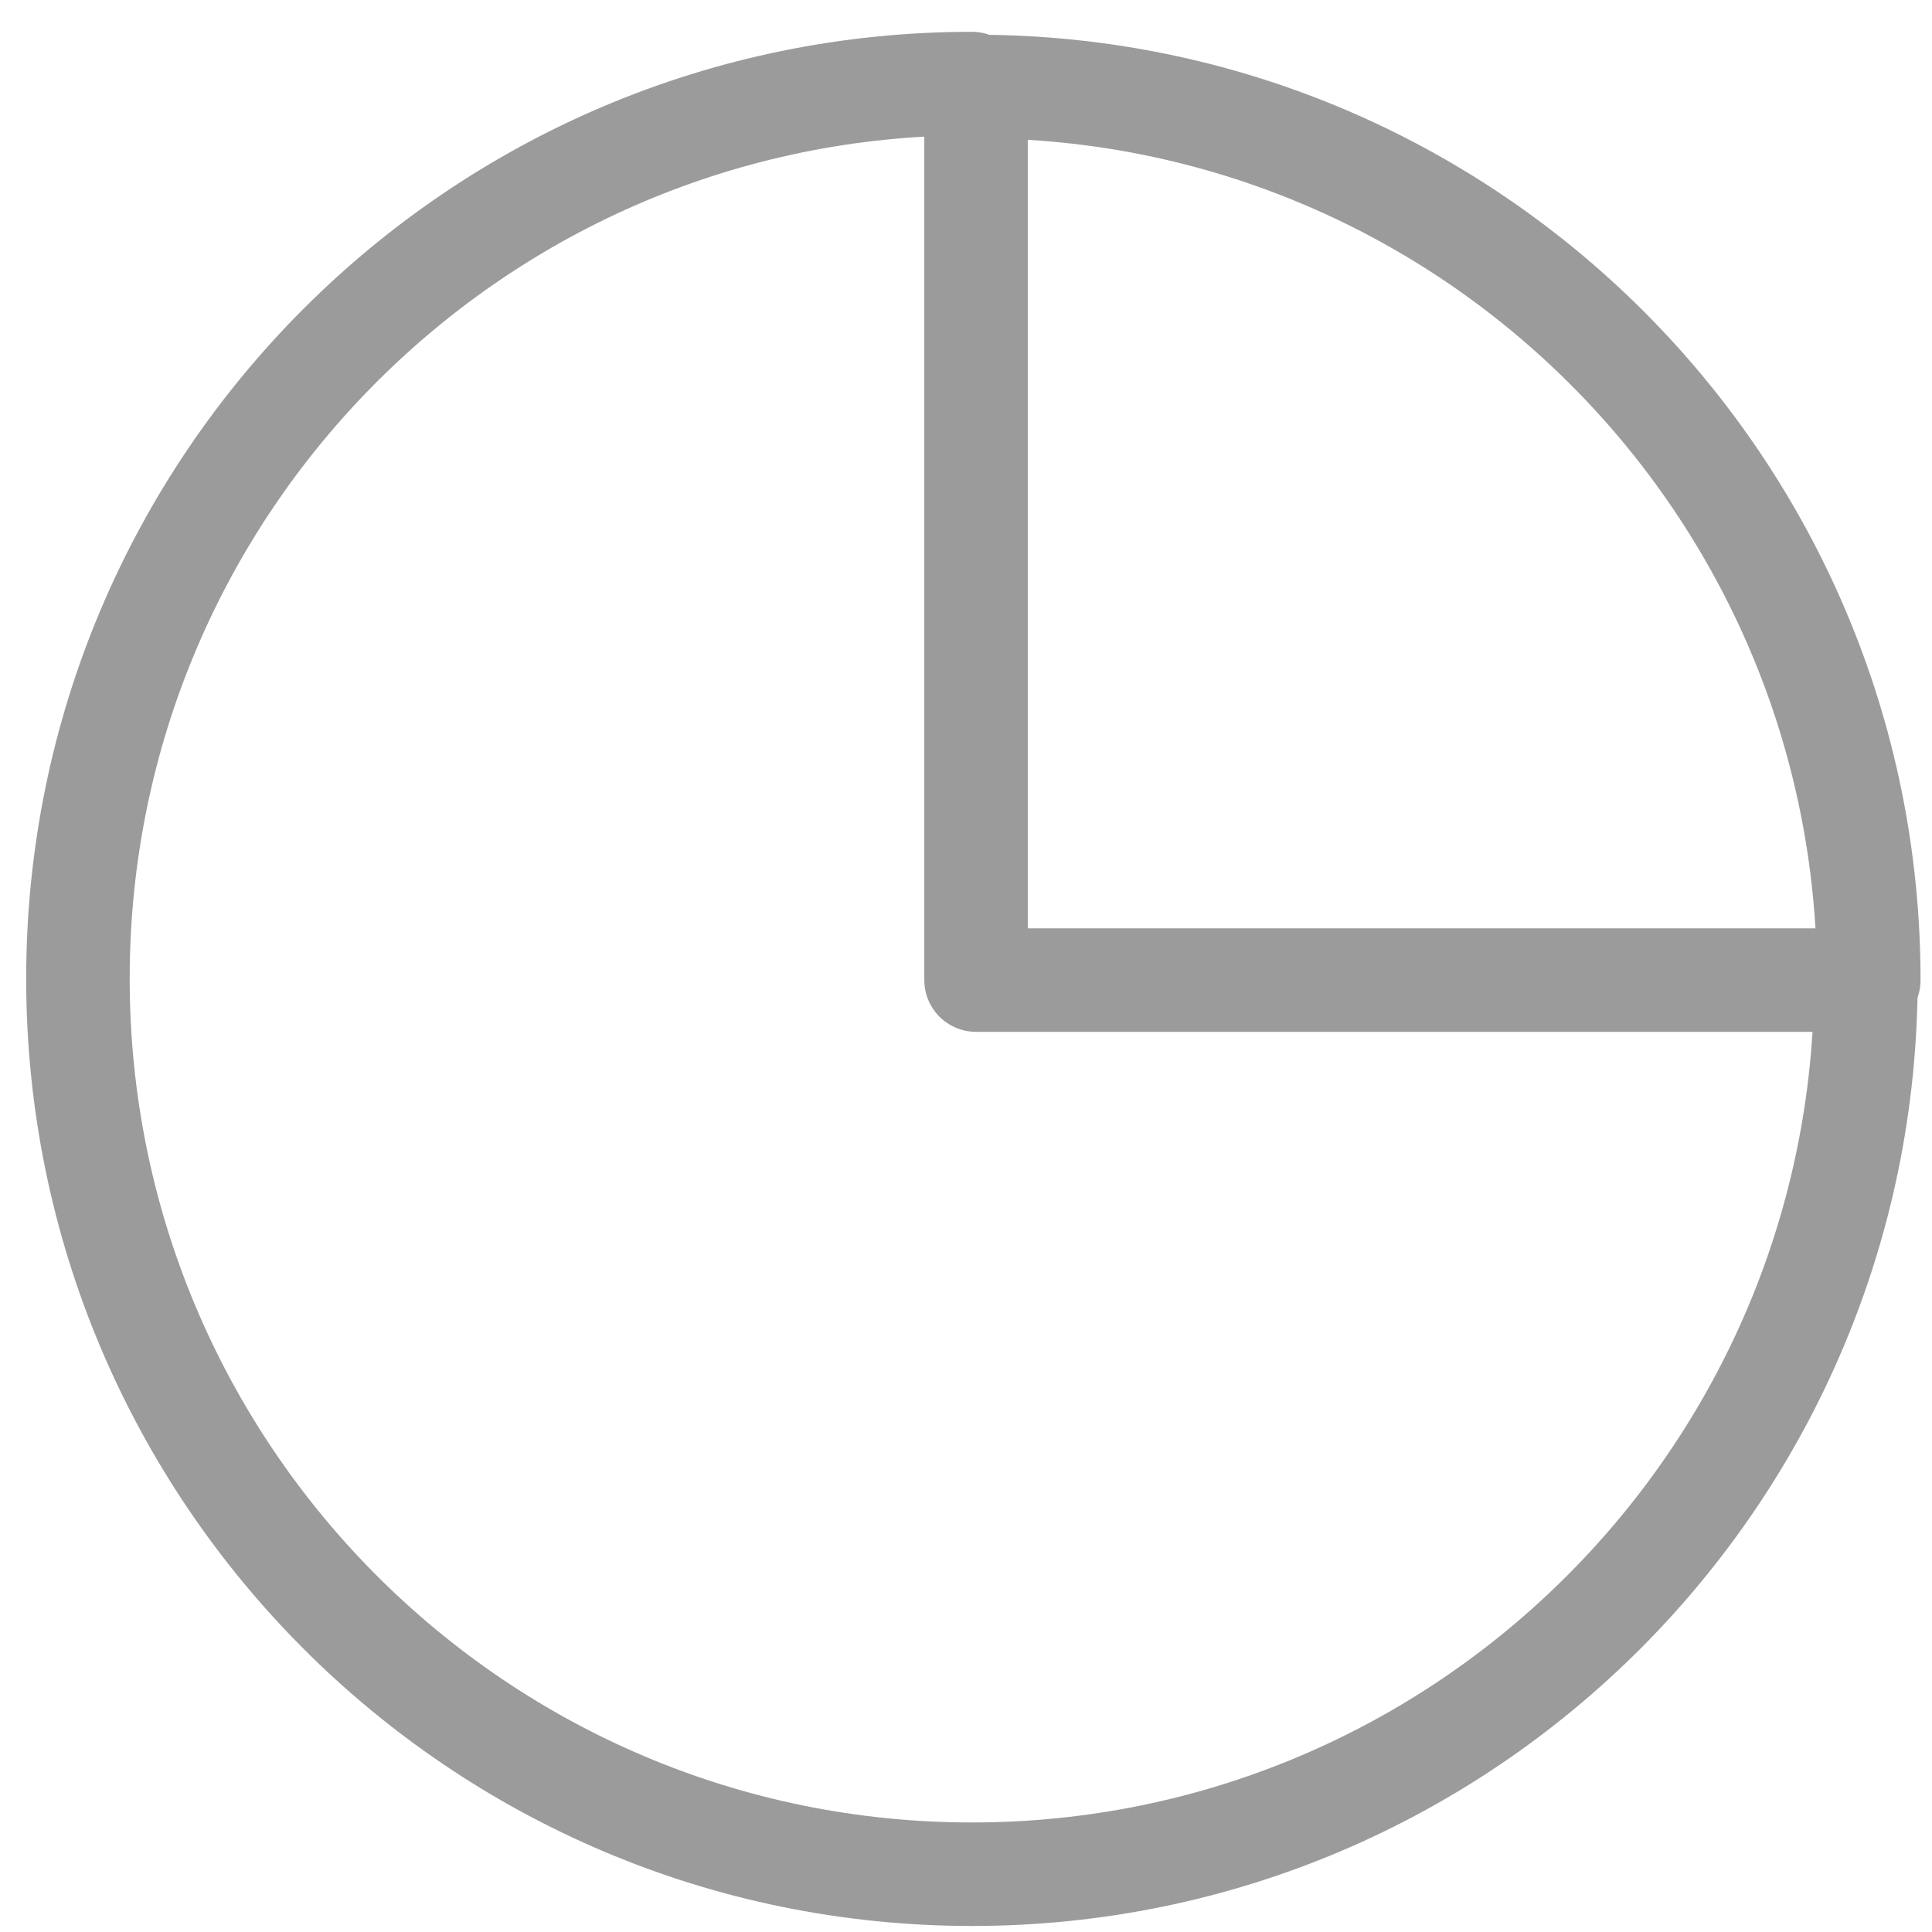
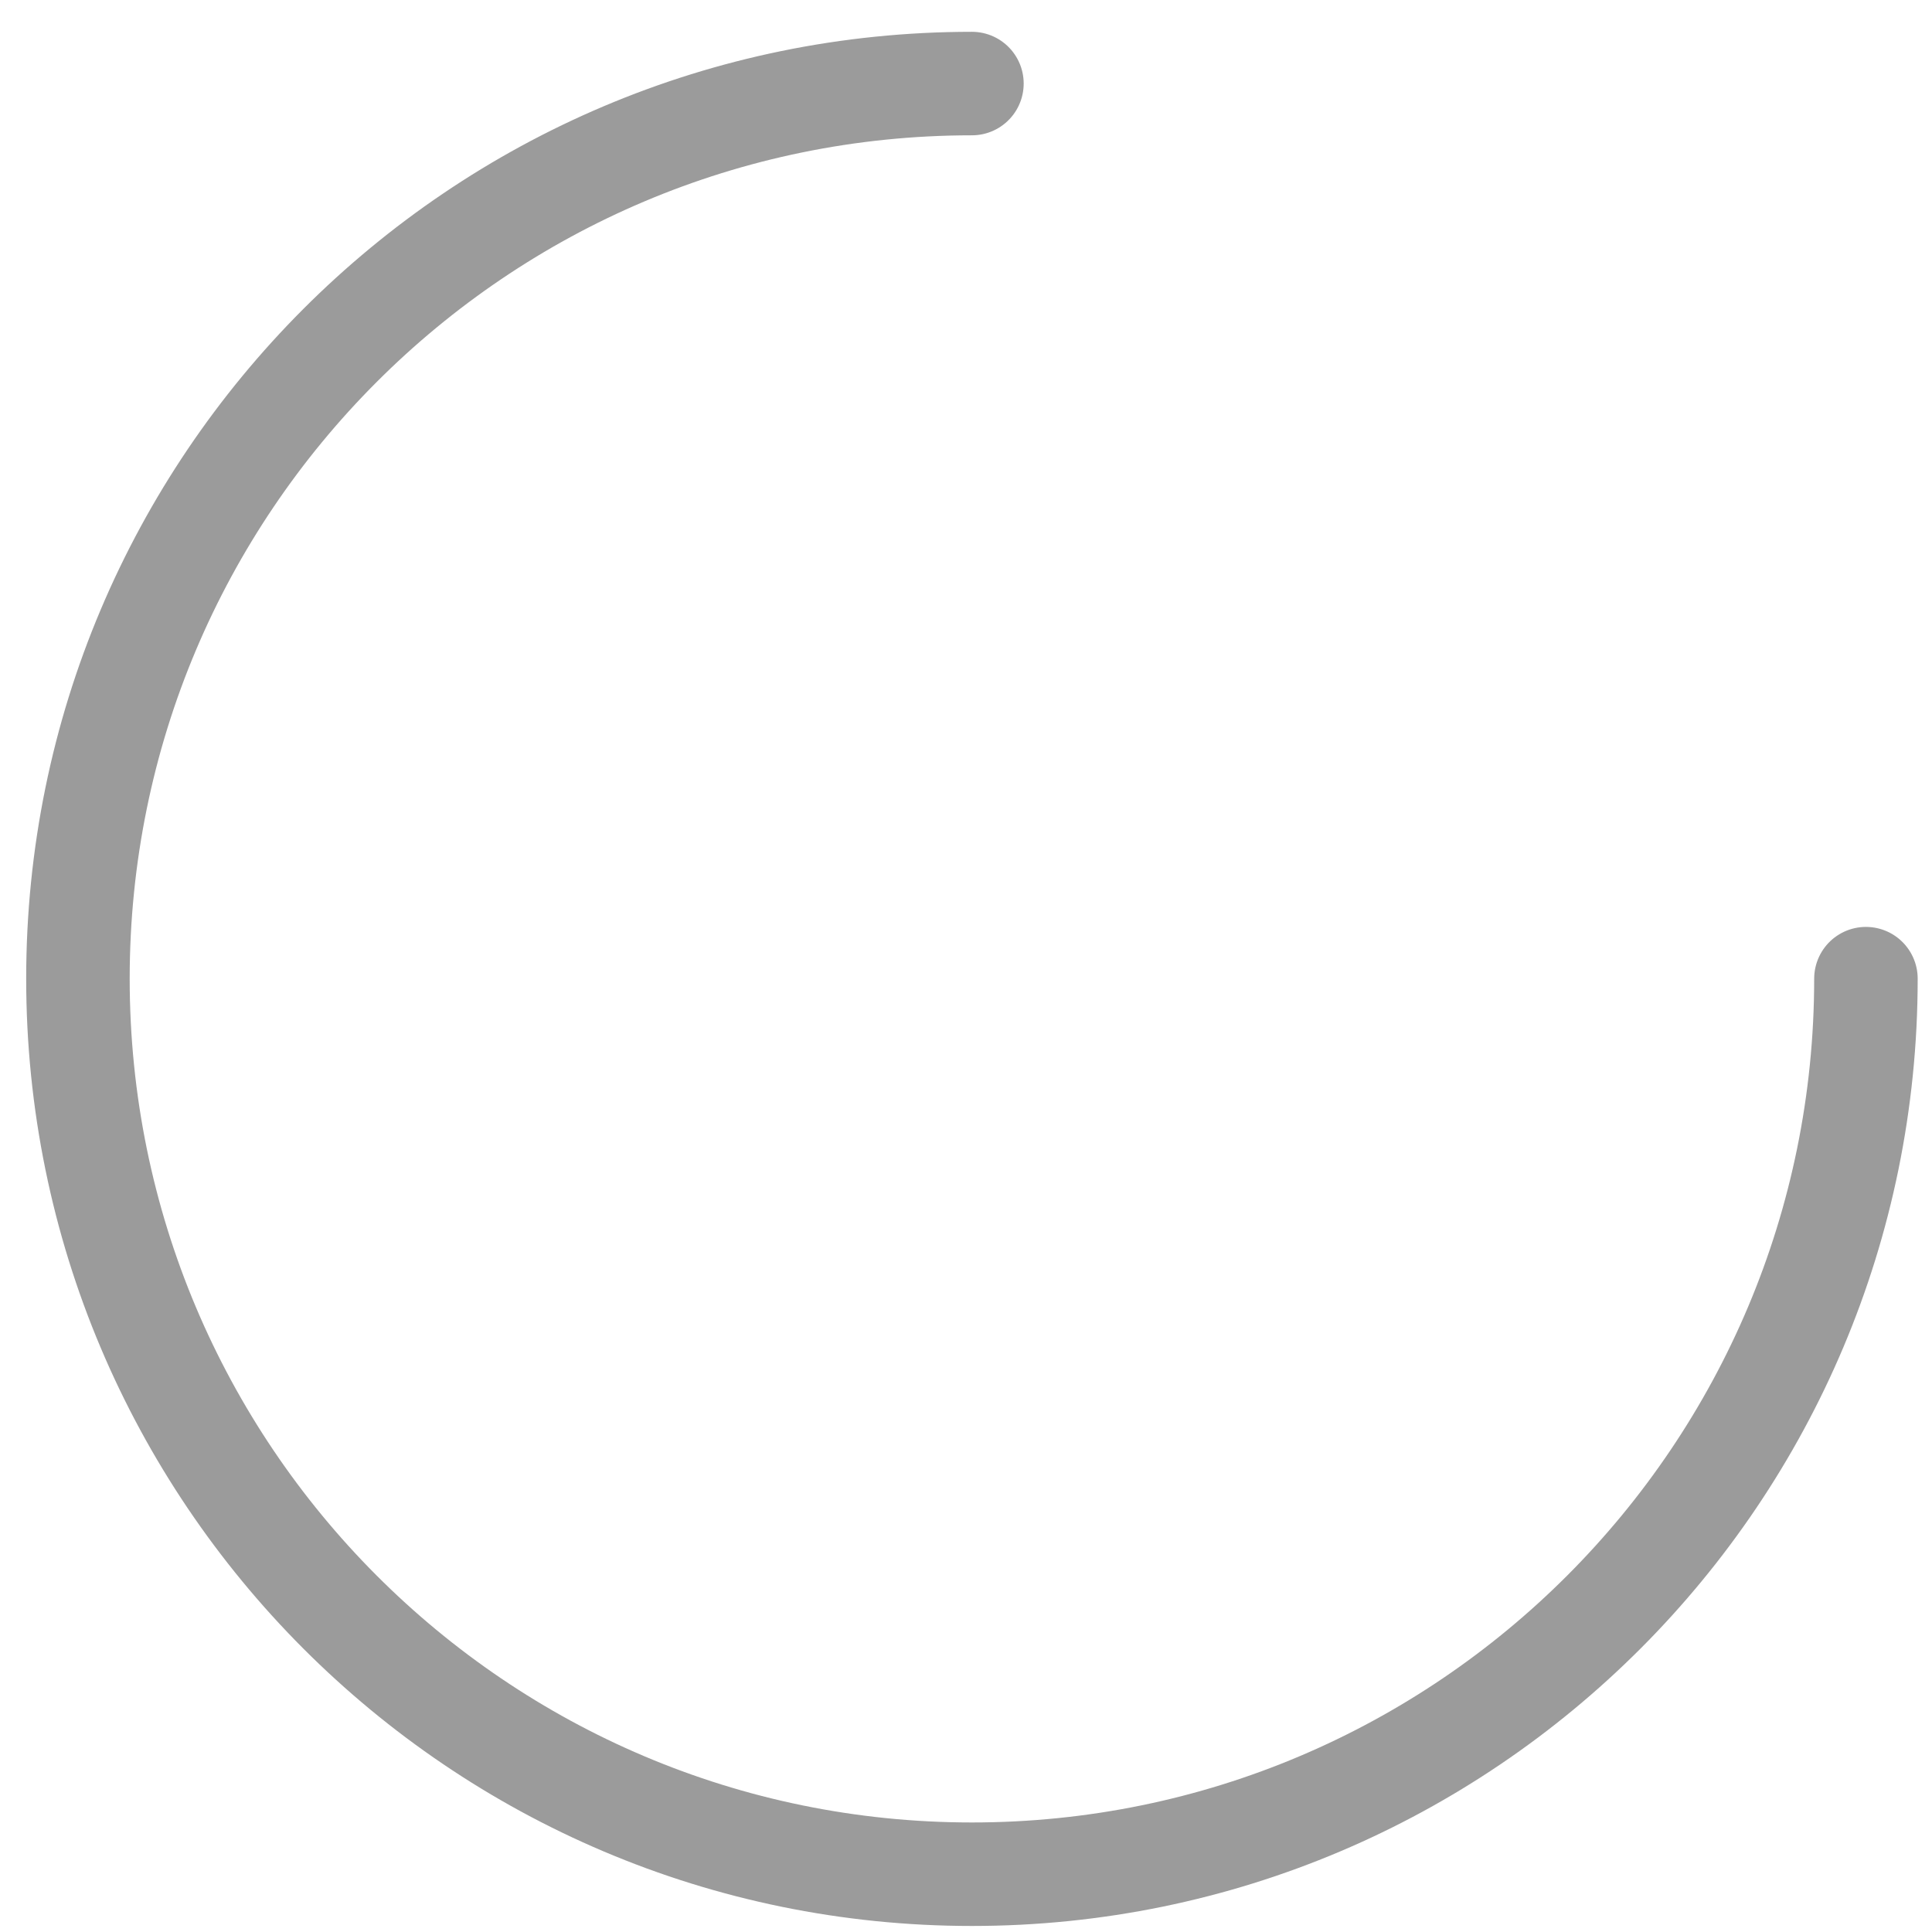
<svg xmlns="http://www.w3.org/2000/svg" width="56px" height="56px" viewBox="0 0 56 56" version="1.1">
  <title>Group 57</title>
  <desc>Created with Sketch.</desc>
  <defs />
  <g id="Page-1" stroke="none" stroke-width="1" fill="none" fill-rule="evenodd" stroke-linecap="round">
    <g id="ICONS" transform="translate(-85, -2606)" stroke="#9B9B9B" stroke-width="3">
      <g id="Group-9" transform="translate(84, 2248)">
        <g id="Group-57" transform="translate(3, 359)">
          <g id="Stroke-1-+-Stroke-2-+-Stroke-3-Copy-8" transform="translate(25.912, 0.758)" stroke-linejoin="round">
-             <path d="M26.256,26.65 L0.379,26.65 L0.379,0.749 C14.674,0.749 26.256,12.342 26.256,26.65 Z" id="Stroke-3" />
-           </g>
+             </g>
          <g id="Stroke-1-+-Stroke-2-+-Stroke-3-Copy-9" transform="translate(0.259, 1.422)">
            <path d="M51.826,25.945 C51.826,40.277 40.224,51.903 25.913,51.903 C11.602,51.903 0,40.277 0,25.945 C0,11.613 11.602,0 25.913,0 L25.913,0 L25.913,0" id="Stroke-3" />
          </g>
        </g>
      </g>
    </g>
  </g>
</svg>